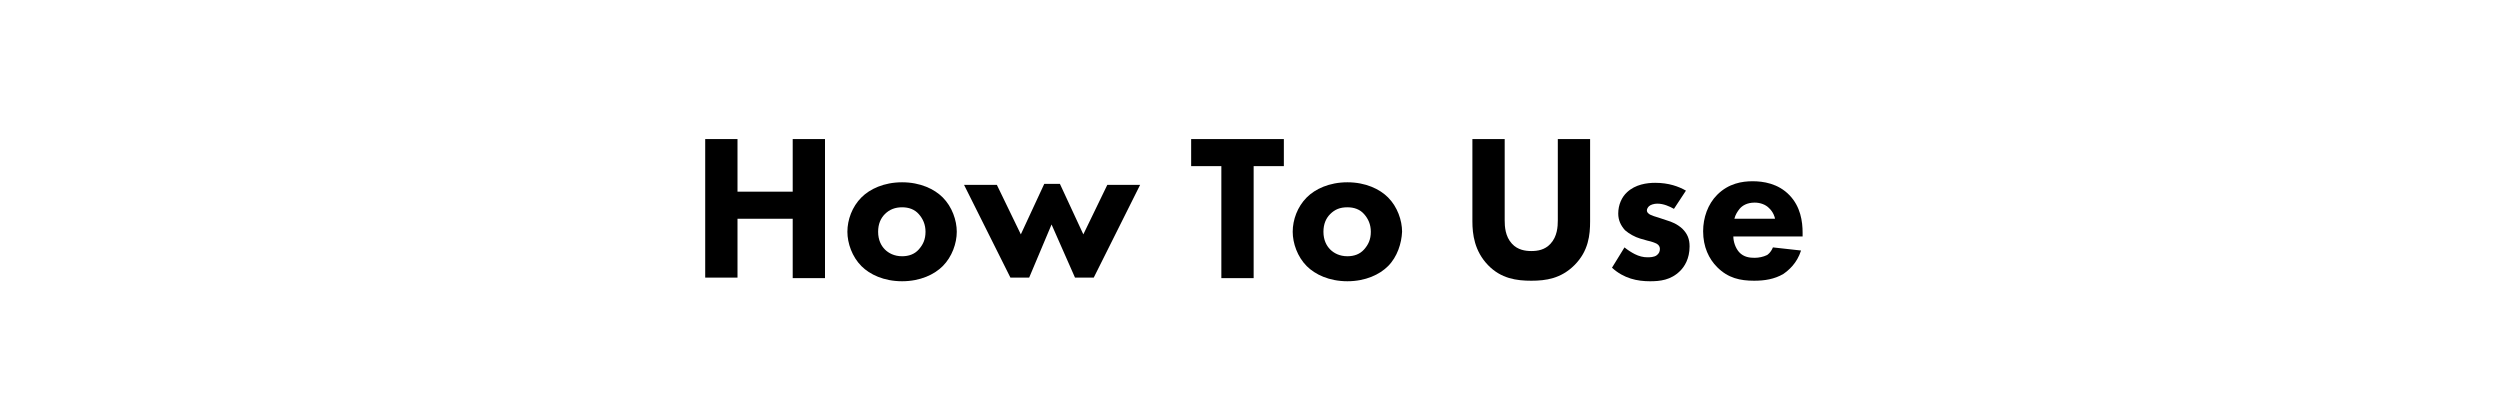
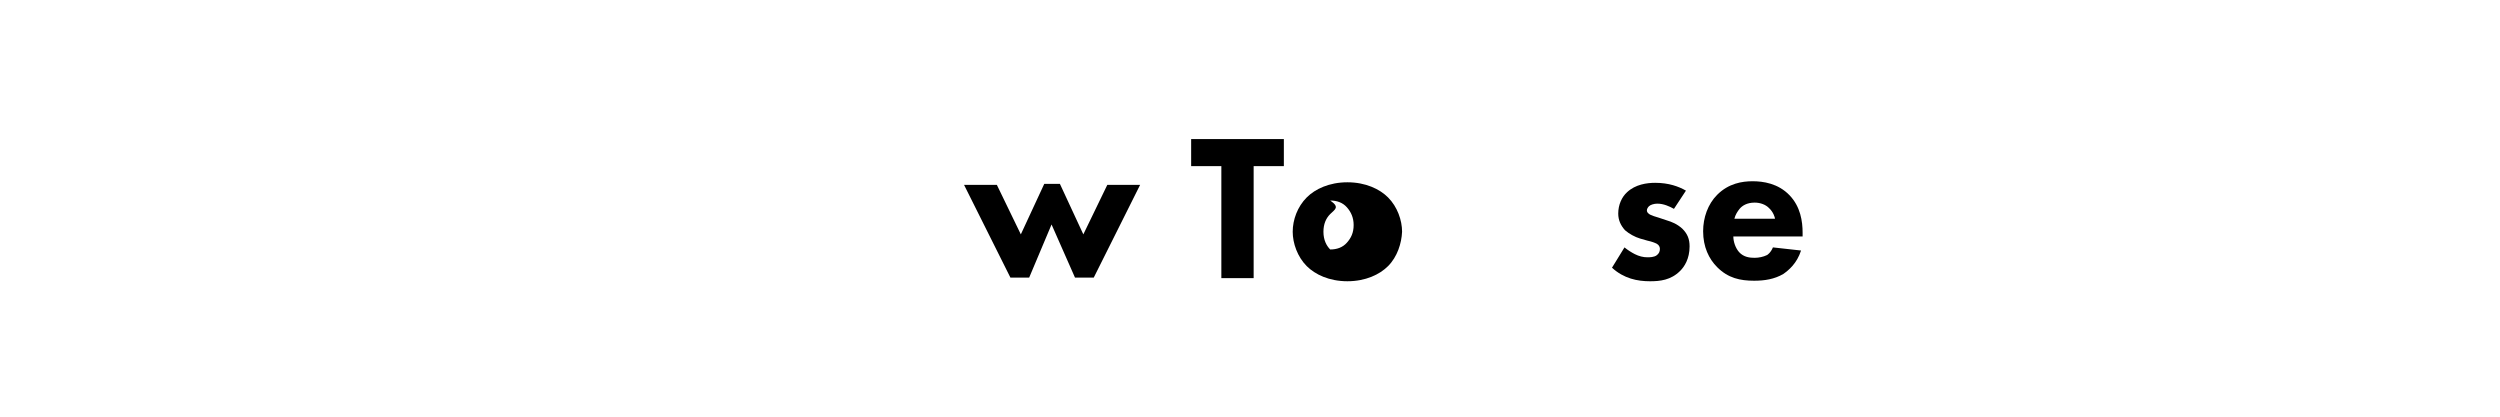
<svg xmlns="http://www.w3.org/2000/svg" version="1.1" id="レイヤー_1" x="0px" y="0px" viewBox="0 0 480 80" style="enable-background:new 0 0 480 80;" xml:space="preserve">
  <style type="text/css">
	.st0{fill:#666666;}
	.st1{fill:#FFFFFF;}
	.st2{fill:#E60012;}
</style>
  <g>
-     <path d="M141.6,36.8h10.6V26.7h6.2v26.7h-6.2V42h-10.6v11.3h-6.2V26.7h6.2V36.8z" />
-     <path d="M181,51.1c-1.6,1.6-4.3,2.9-7.8,2.9s-6.2-1.3-7.8-2.9c-1.8-1.8-2.7-4.4-2.7-6.6c0-2.3,0.9-4.8,2.7-6.6   c1.6-1.6,4.3-2.9,7.8-2.9s6.2,1.3,7.8,2.9c1.8,1.8,2.7,4.4,2.7,6.6C183.7,46.7,182.8,49.3,181,51.1z M169.9,41.1   c-0.8,0.8-1.3,1.9-1.3,3.4c0,1.6,0.6,2.7,1.3,3.4c0.7,0.7,1.8,1.3,3.3,1.3c1.3,0,2.4-0.4,3.2-1.3s1.3-1.9,1.3-3.4   c0-1.4-0.5-2.5-1.3-3.4s-1.9-1.3-3.2-1.3C171.9,39.8,170.8,40.2,169.9,41.1z" />
    <path d="M197.6,53.3H194l-8.9-17.8h6.3L196,45l4.5-9.7h3l4.5,9.7l4.6-9.5h6.3l-8.9,17.8h-3.6l-4.5-10.2L197.6,53.3z" />
    <path d="M240.7,31.9v21.5h-6.2V31.9h-5.8v-5.2h17.8v5.2H240.7z" />
-     <path d="M266.5,51.1c-1.6,1.6-4.3,2.9-7.8,2.9s-6.2-1.3-7.8-2.9c-1.8-1.8-2.7-4.4-2.7-6.6c0-2.3,0.9-4.8,2.7-6.6   c1.6-1.6,4.3-2.9,7.8-2.9s6.2,1.3,7.8,2.9c1.8,1.8,2.7,4.4,2.7,6.6C269.1,46.7,268.3,49.3,266.5,51.1z M255.4,41.1   c-0.8,0.8-1.3,1.9-1.3,3.4c0,1.6,0.6,2.7,1.3,3.4c0.7,0.7,1.8,1.3,3.3,1.3c1.3,0,2.4-0.4,3.2-1.3s1.3-1.9,1.3-3.4   c0-1.4-0.5-2.5-1.3-3.4s-1.9-1.3-3.2-1.3C257.3,39.8,256.3,40.2,255.4,41.1z" />
-     <path d="M305.3,42.5c0,2.6-0.3,5.7-3,8.4c-2.6,2.6-5.5,3-8.3,3c-2.8,0-5.8-0.4-8.3-3c-2.6-2.7-3-5.9-3-8.4V26.7h6.2v15.6   c0,1.2,0.1,3.1,1.4,4.5c1.1,1.2,2.6,1.4,3.7,1.4c1.2,0,2.6-0.2,3.7-1.4c1.3-1.4,1.4-3.3,1.4-4.5V26.7h6.2V42.5z" />
+     <path d="M266.5,51.1c-1.6,1.6-4.3,2.9-7.8,2.9s-6.2-1.3-7.8-2.9c-1.8-1.8-2.7-4.4-2.7-6.6c0-2.3,0.9-4.8,2.7-6.6   c1.6-1.6,4.3-2.9,7.8-2.9s6.2,1.3,7.8,2.9c1.8,1.8,2.7,4.4,2.7,6.6C269.1,46.7,268.3,49.3,266.5,51.1z M255.4,41.1   c-0.8,0.8-1.3,1.9-1.3,3.4c0,1.6,0.6,2.7,1.3,3.4c1.3,0,2.4-0.4,3.2-1.3s1.3-1.9,1.3-3.4   c0-1.4-0.5-2.5-1.3-3.4s-1.9-1.3-3.2-1.3C257.3,39.8,256.3,40.2,255.4,41.1z" />
    <path d="M321.4,40.1c-0.9-0.5-2-1-3.2-1c-0.6,0-1.3,0.2-1.6,0.5c-0.2,0.2-0.4,0.5-0.4,0.8c0,0.4,0.3,0.6,0.6,0.8   c0.4,0.2,1,0.4,1.7,0.6l1.5,0.5c1,0.3,2,0.7,3,1.6c1,1,1.4,2,1.4,3.4c0,2.4-1,3.9-1.8,4.7c-1.8,1.8-3.9,2-5.8,2   c-2.4,0-5-0.5-7.3-2.6l2.4-3.9c0.6,0.5,1.4,1,2,1.3c0.8,0.4,1.6,0.6,2.4,0.6c0.4,0,1.3,0,1.8-0.4c0.4-0.3,0.6-0.7,0.6-1.2   c0-0.3-0.1-0.7-0.6-1c-0.4-0.2-0.9-0.4-1.8-0.6l-1.4-0.4c-1-0.3-2.1-0.9-2.9-1.6c-0.8-0.9-1.3-1.9-1.3-3.2c0-1.7,0.7-3.2,1.7-4.1   c1.6-1.5,3.8-1.8,5.4-1.8c2.6,0,4.5,0.7,5.9,1.5L321.4,40.1z" />
    <path d="M346.1,45.4h-13.3c0,1,0.4,2.2,1.1,3c0.9,1,2.1,1.1,3,1.1c0.8,0,1.7-0.2,2.3-0.5c0.1,0,0.8-0.5,1.2-1.5l5.4,0.6   c-0.8,2.5-2.4,3.8-3.4,4.5c-1.7,1-3.6,1.3-5.6,1.3c-2.7,0-5-0.5-7.1-2.6c-1.6-1.6-2.7-3.9-2.7-6.9c0-2.6,0.9-5.2,2.7-7   c2.2-2.2,4.8-2.6,6.8-2.6c2,0,4.9,0.4,7.1,2.7c2.1,2.2,2.5,5,2.5,7.2V45.4z M340.8,42c0-0.2-0.3-1.3-1.2-2.1c-0.6-0.6-1.6-1-2.7-1   c-1.5,0-2.4,0.6-2.9,1.2c-0.4,0.5-0.8,1.1-1,1.9H340.8z" />
  </g>
</svg>